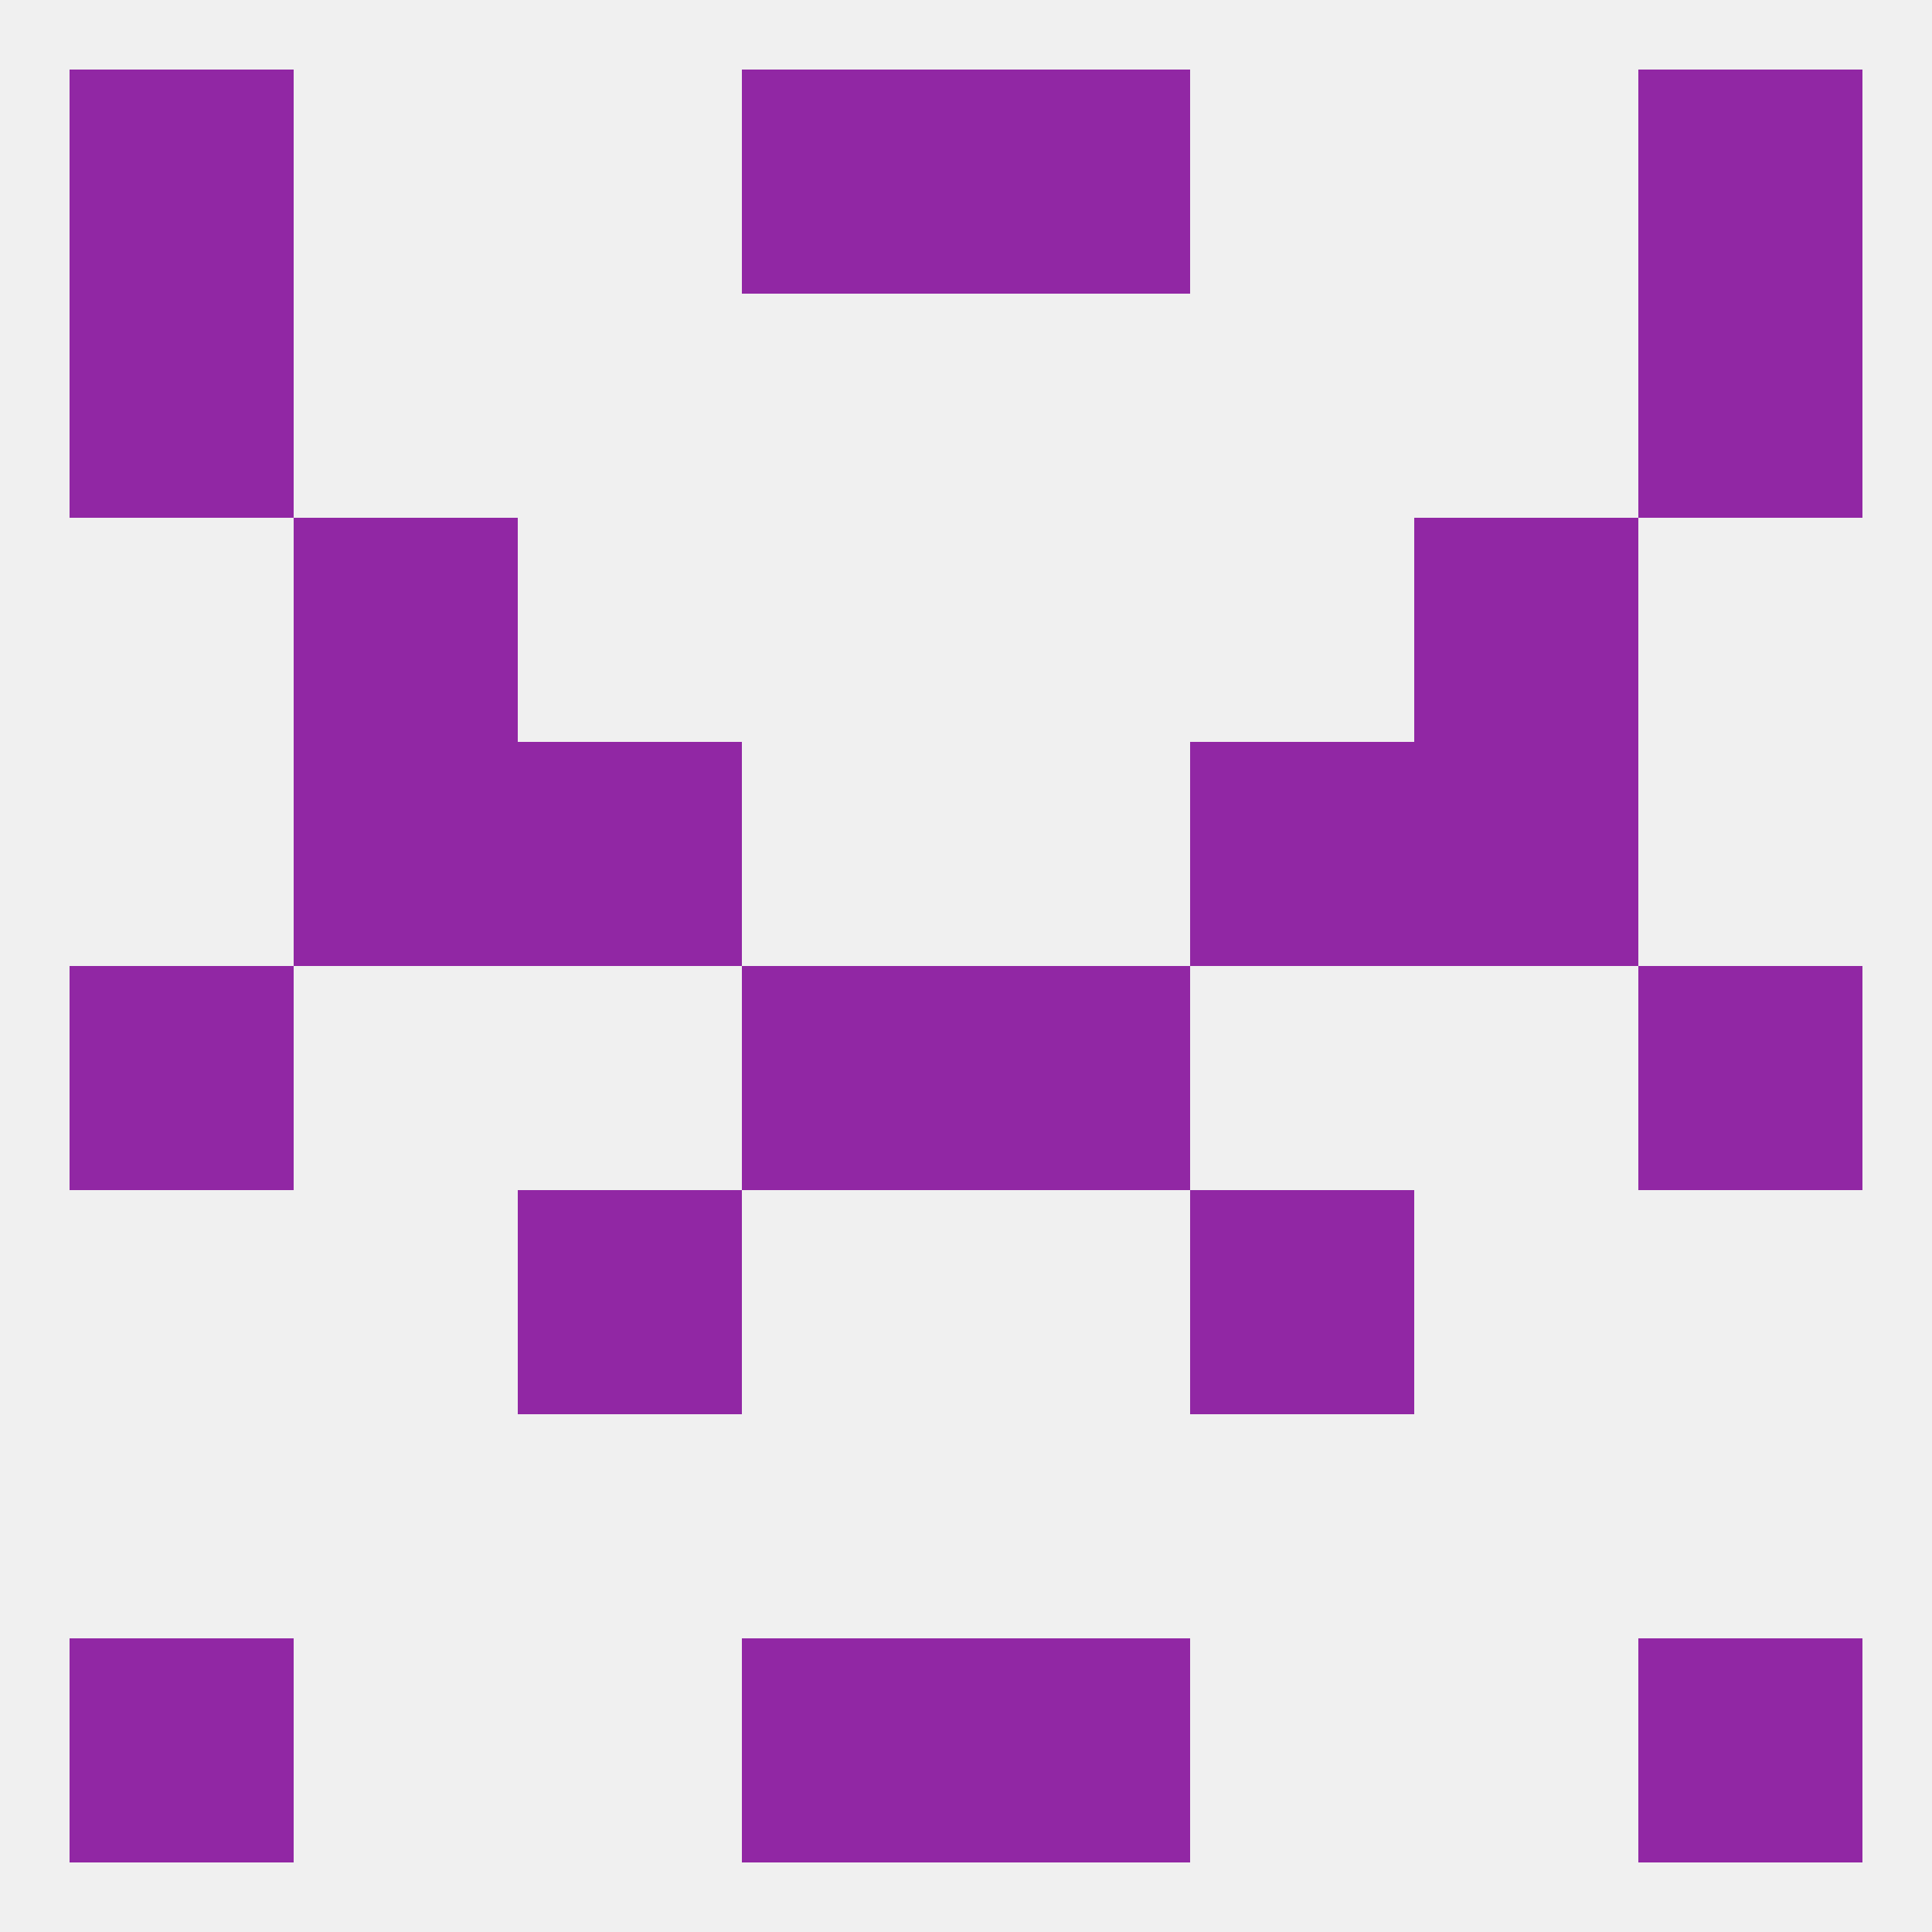
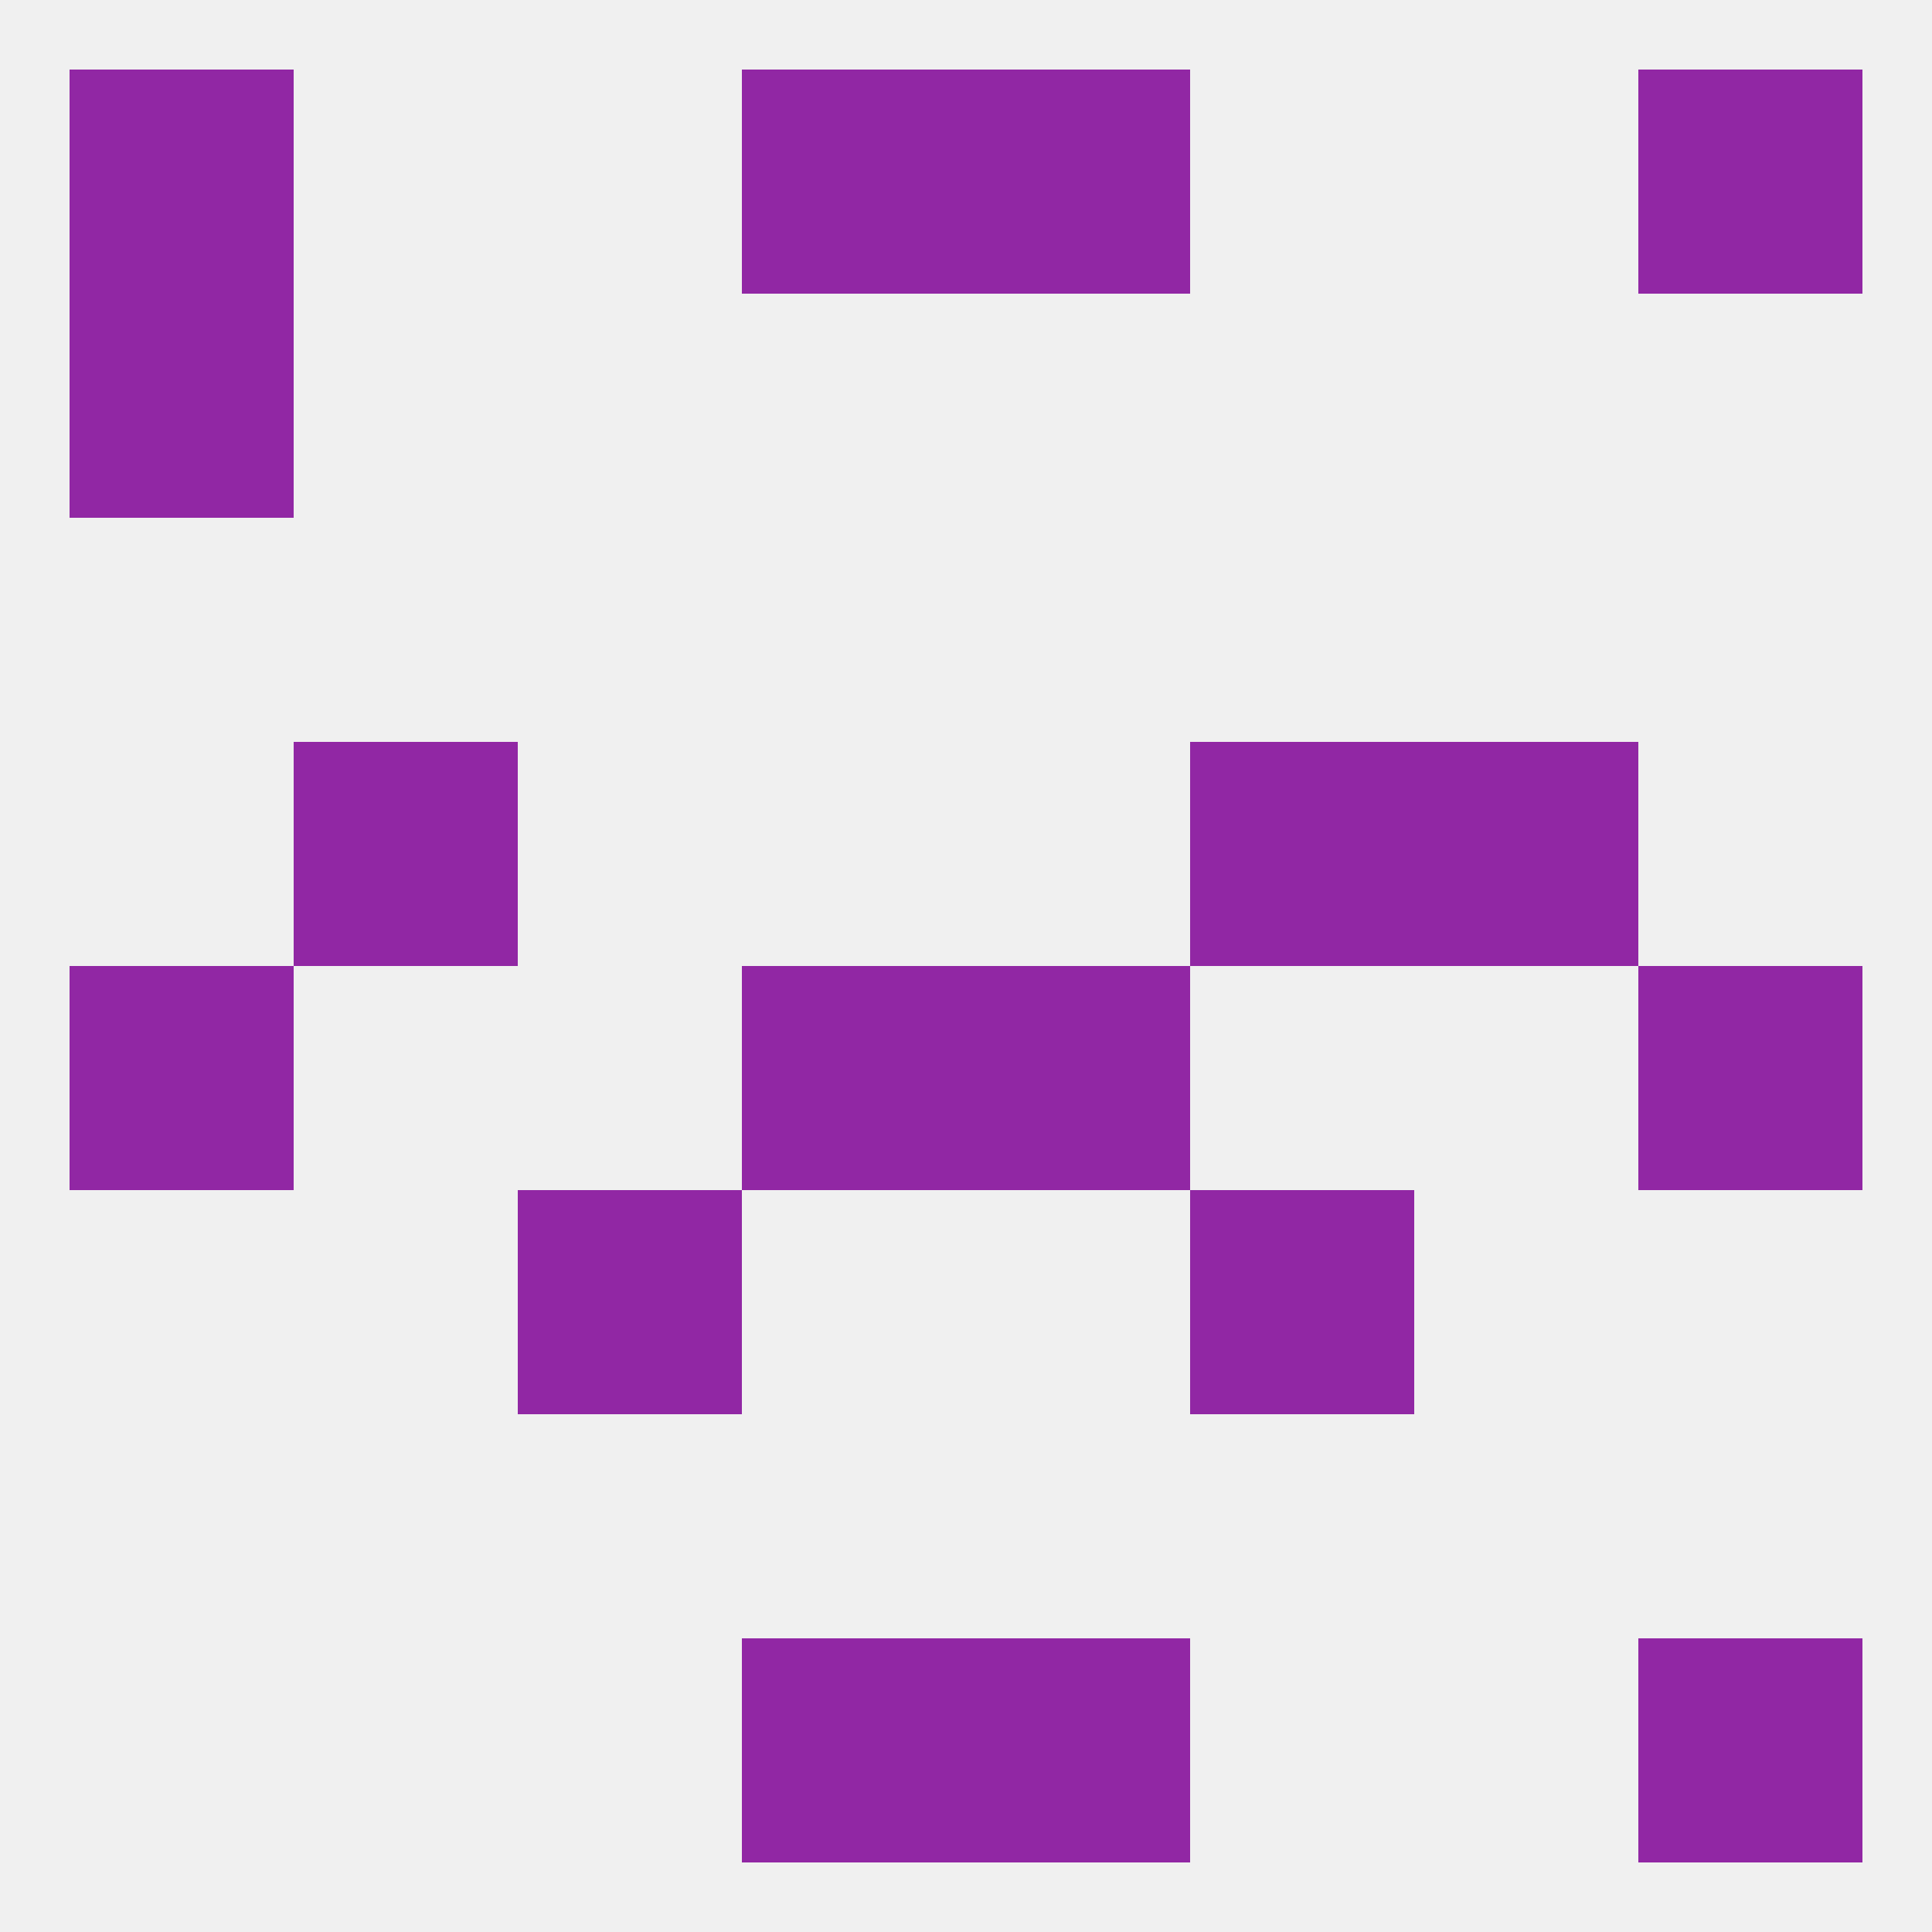
<svg xmlns="http://www.w3.org/2000/svg" version="1.1" baseprofile="full" width="250" height="250" viewBox="0 0 250 250">
  <rect width="100%" height="100%" fill="rgba(240,240,240,255)" />
  <rect x="212" y="212" width="29" height="29" fill="rgba(145,39,164,255)" />
  <rect x="96" y="212" width="29" height="29" fill="rgba(145,39,164,255)" />
  <rect x="125" y="212" width="29" height="29" fill="rgba(145,39,164,255)" />
-   <rect x="9" y="212" width="29" height="29" fill="rgba(145,39,164,255)" />
  <rect x="67" y="154" width="29" height="29" fill="rgba(145,39,164,255)" />
  <rect x="154" y="154" width="29" height="29" fill="rgba(145,39,164,255)" />
  <rect x="212" y="125" width="29" height="29" fill="rgba(145,39,164,255)" />
  <rect x="96" y="125" width="29" height="29" fill="rgba(145,39,164,255)" />
  <rect x="125" y="125" width="29" height="29" fill="rgba(145,39,164,255)" />
  <rect x="9" y="125" width="29" height="29" fill="rgba(145,39,164,255)" />
  <rect x="38" y="96" width="29" height="29" fill="rgba(145,39,164,255)" />
  <rect x="183" y="96" width="29" height="29" fill="rgba(145,39,164,255)" />
-   <rect x="67" y="96" width="29" height="29" fill="rgba(145,39,164,255)" />
  <rect x="154" y="96" width="29" height="29" fill="rgba(145,39,164,255)" />
-   <rect x="38" y="67" width="29" height="29" fill="rgba(145,39,164,255)" />
-   <rect x="183" y="67" width="29" height="29" fill="rgba(145,39,164,255)" />
  <rect x="9" y="38" width="29" height="29" fill="rgba(145,39,164,255)" />
-   <rect x="212" y="38" width="29" height="29" fill="rgba(145,39,164,255)" />
  <rect x="96" y="9" width="29" height="29" fill="rgba(145,39,164,255)" />
  <rect x="125" y="9" width="29" height="29" fill="rgba(145,39,164,255)" />
  <rect x="9" y="9" width="29" height="29" fill="rgba(145,39,164,255)" />
  <rect x="212" y="9" width="29" height="29" fill="rgba(145,39,164,255)" />
</svg>